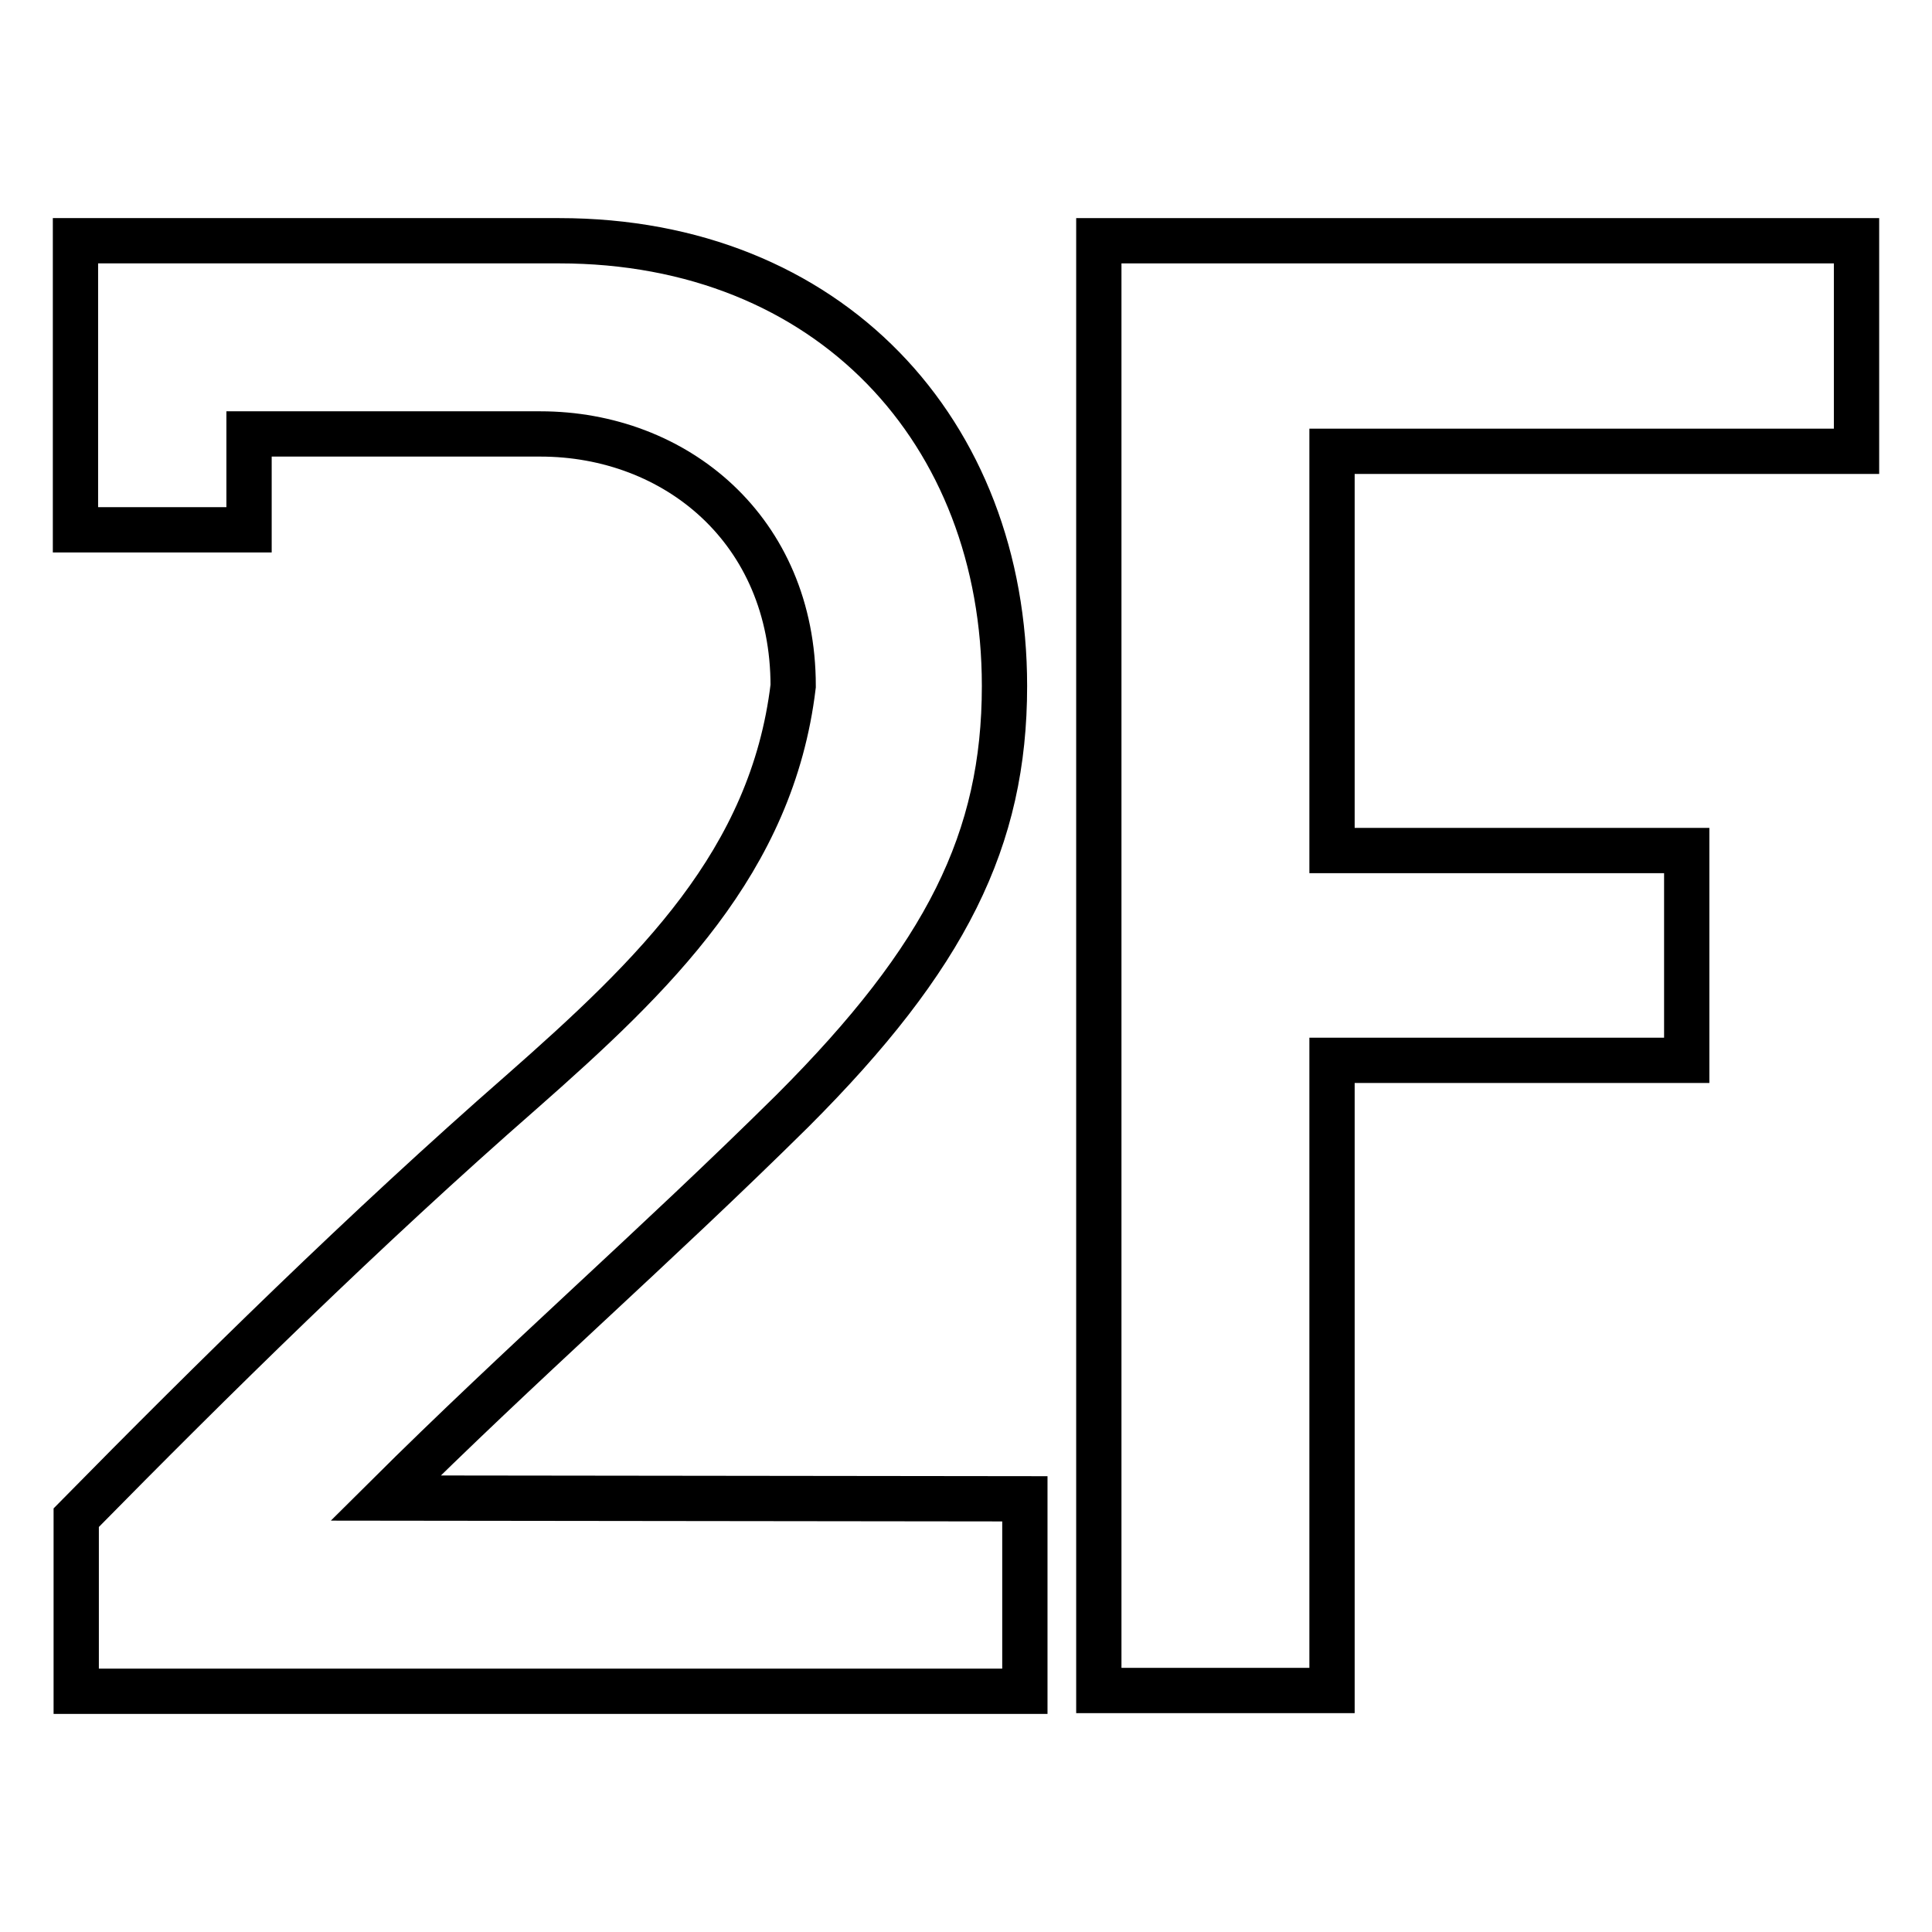
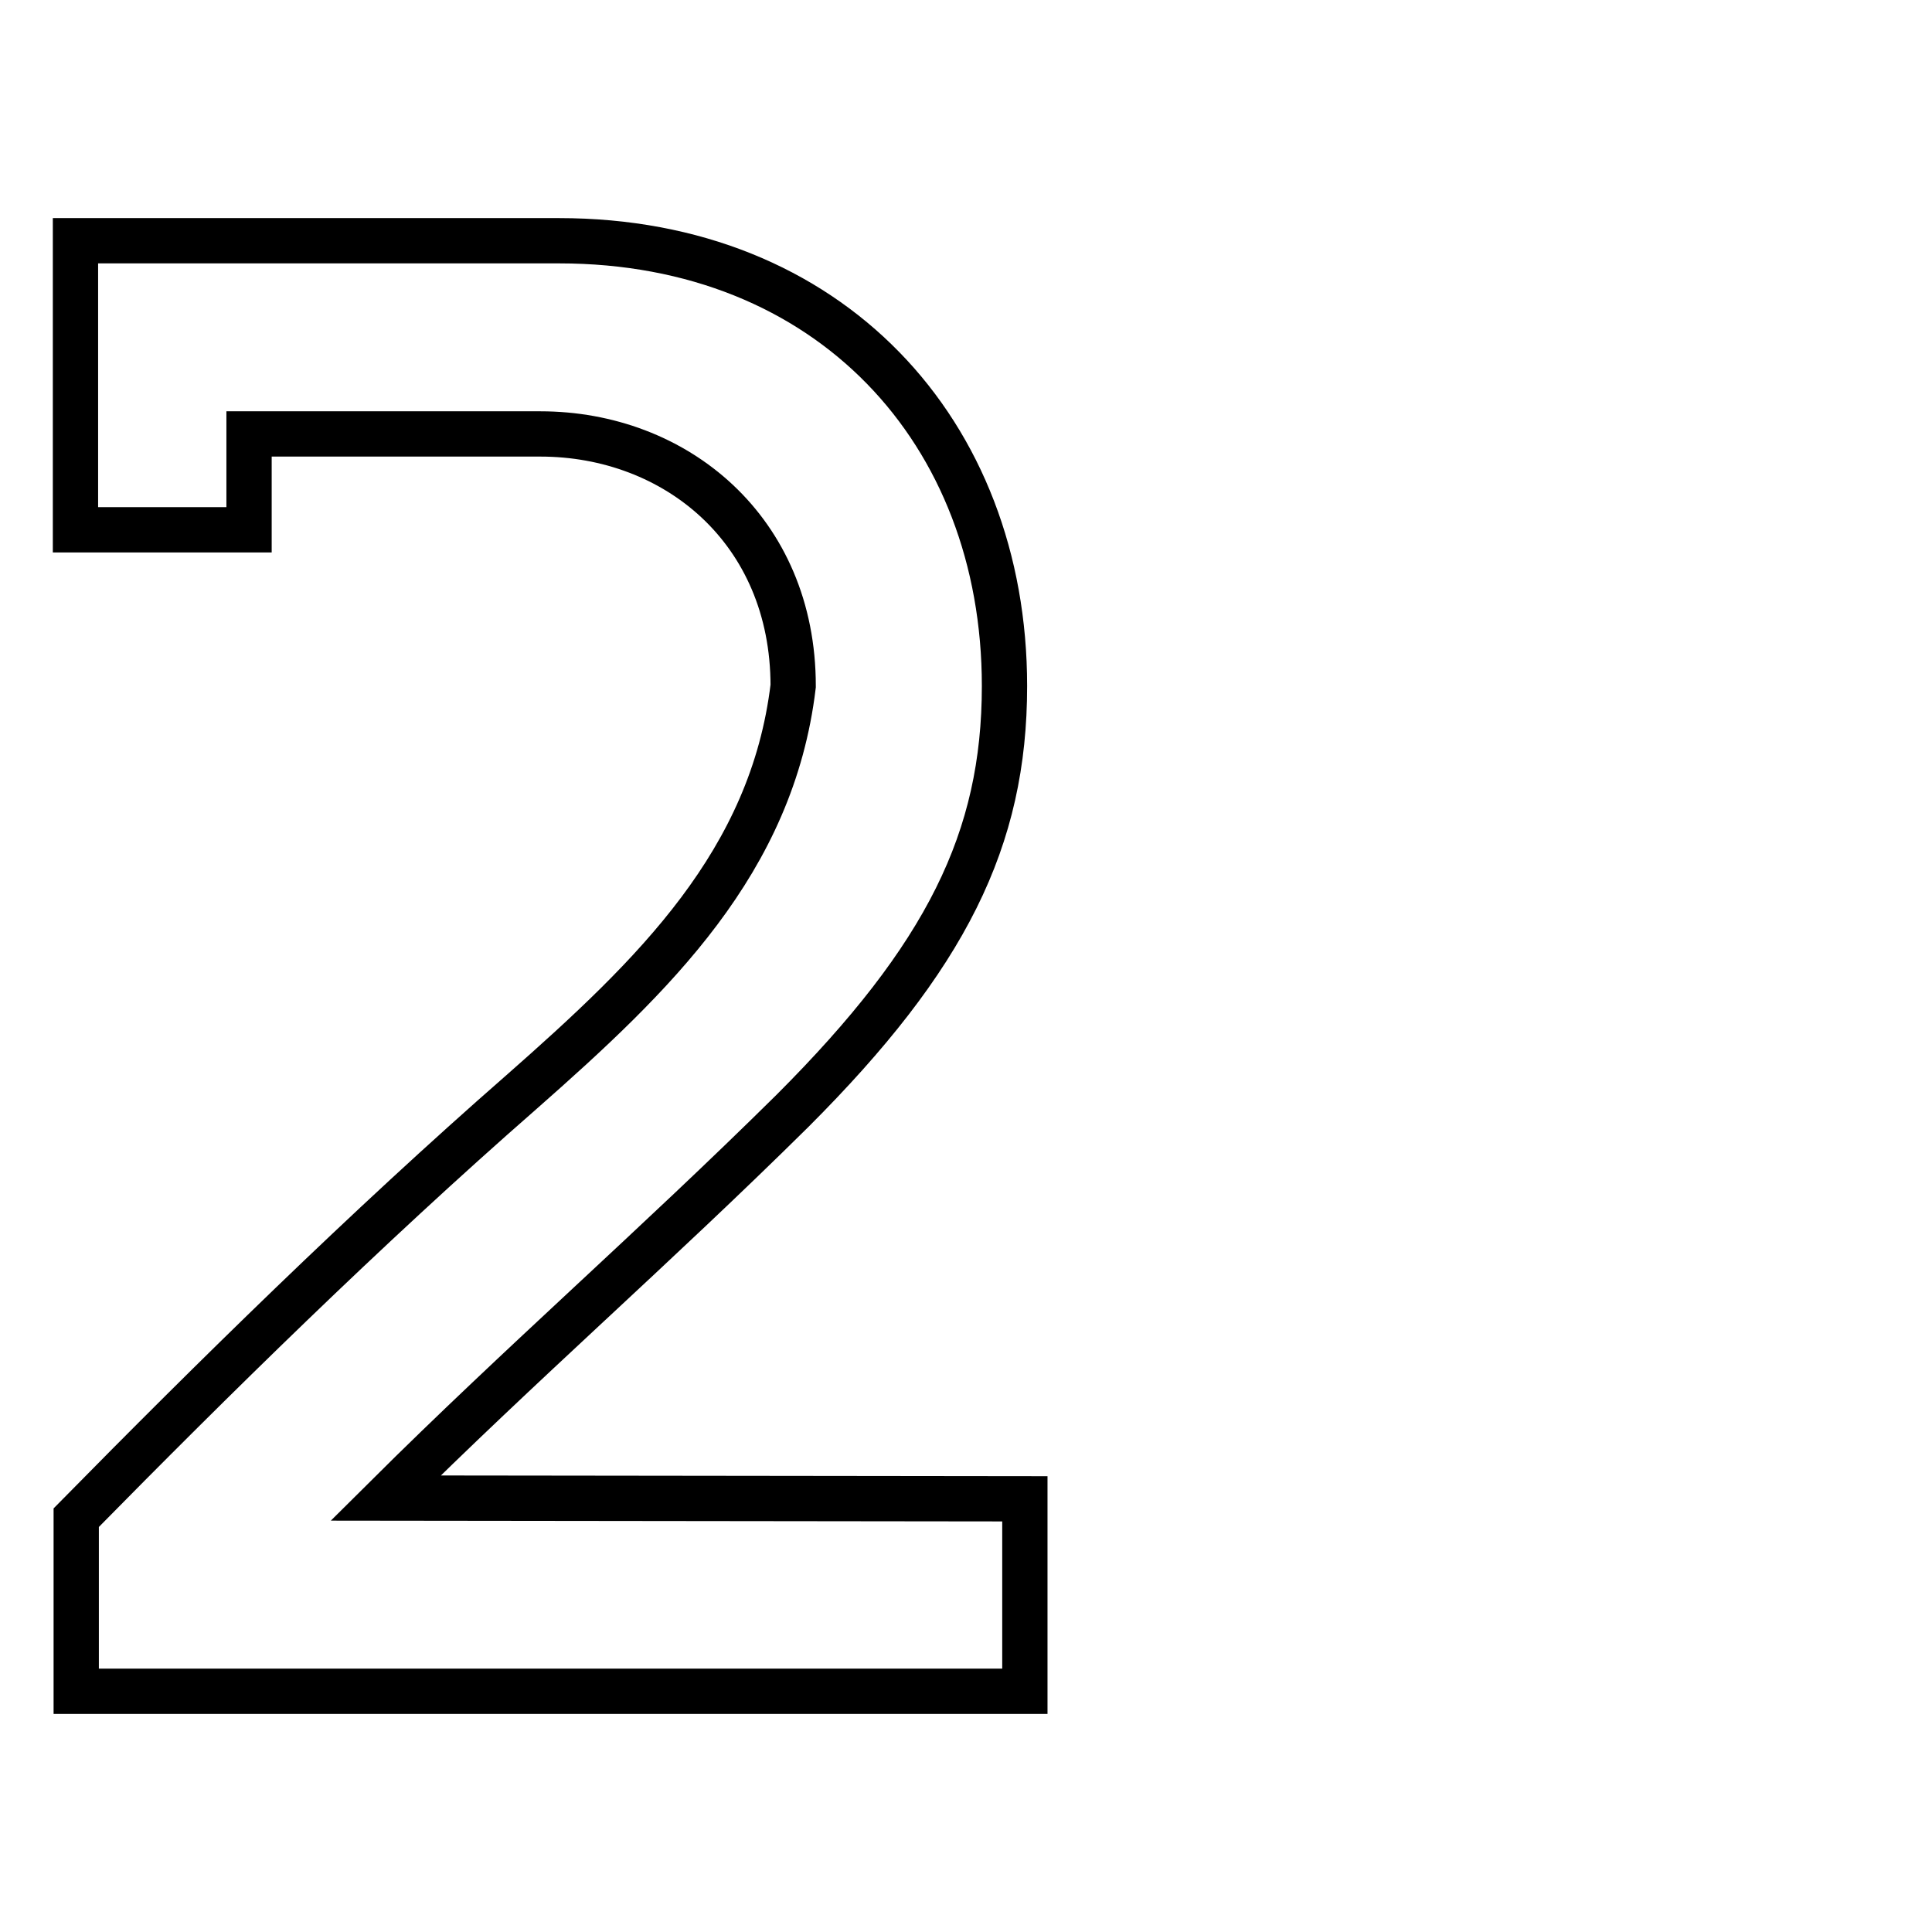
<svg xmlns="http://www.w3.org/2000/svg" version="1.1" x="0px" y="0px" viewBox="0 0 256 256" enable-background="new 0 0 256 256" xml:space="preserve">
  <g>
    <g>
      <path stroke-width="6" fill-opacity="0" stroke="#000000" d="M51.1,198.5c18.2-18.1,35.5-33.1,53.9-51.3c20.4-20.4,28.1-36,28.1-56.3c0-33.7-23.2-59-59-59H33H10v38.3h23V57.5h38.6c17.9,0,33.5,12.7,33.5,33.4c-2.8,23.3-18.4,38.3-36,53.8c-20.7,18.1-40.9,38-59,56.4v23h125.7v-25.5L51.1,198.5L51.1,198.5z" />
-       <path stroke-width="6" fill-opacity="0" stroke="#000000" d="M145.6,224h30.9v-83.5h47v-27.8h-47V59.8H246V31.9H145.6V224z" />
    </g>
  </g>
</svg>